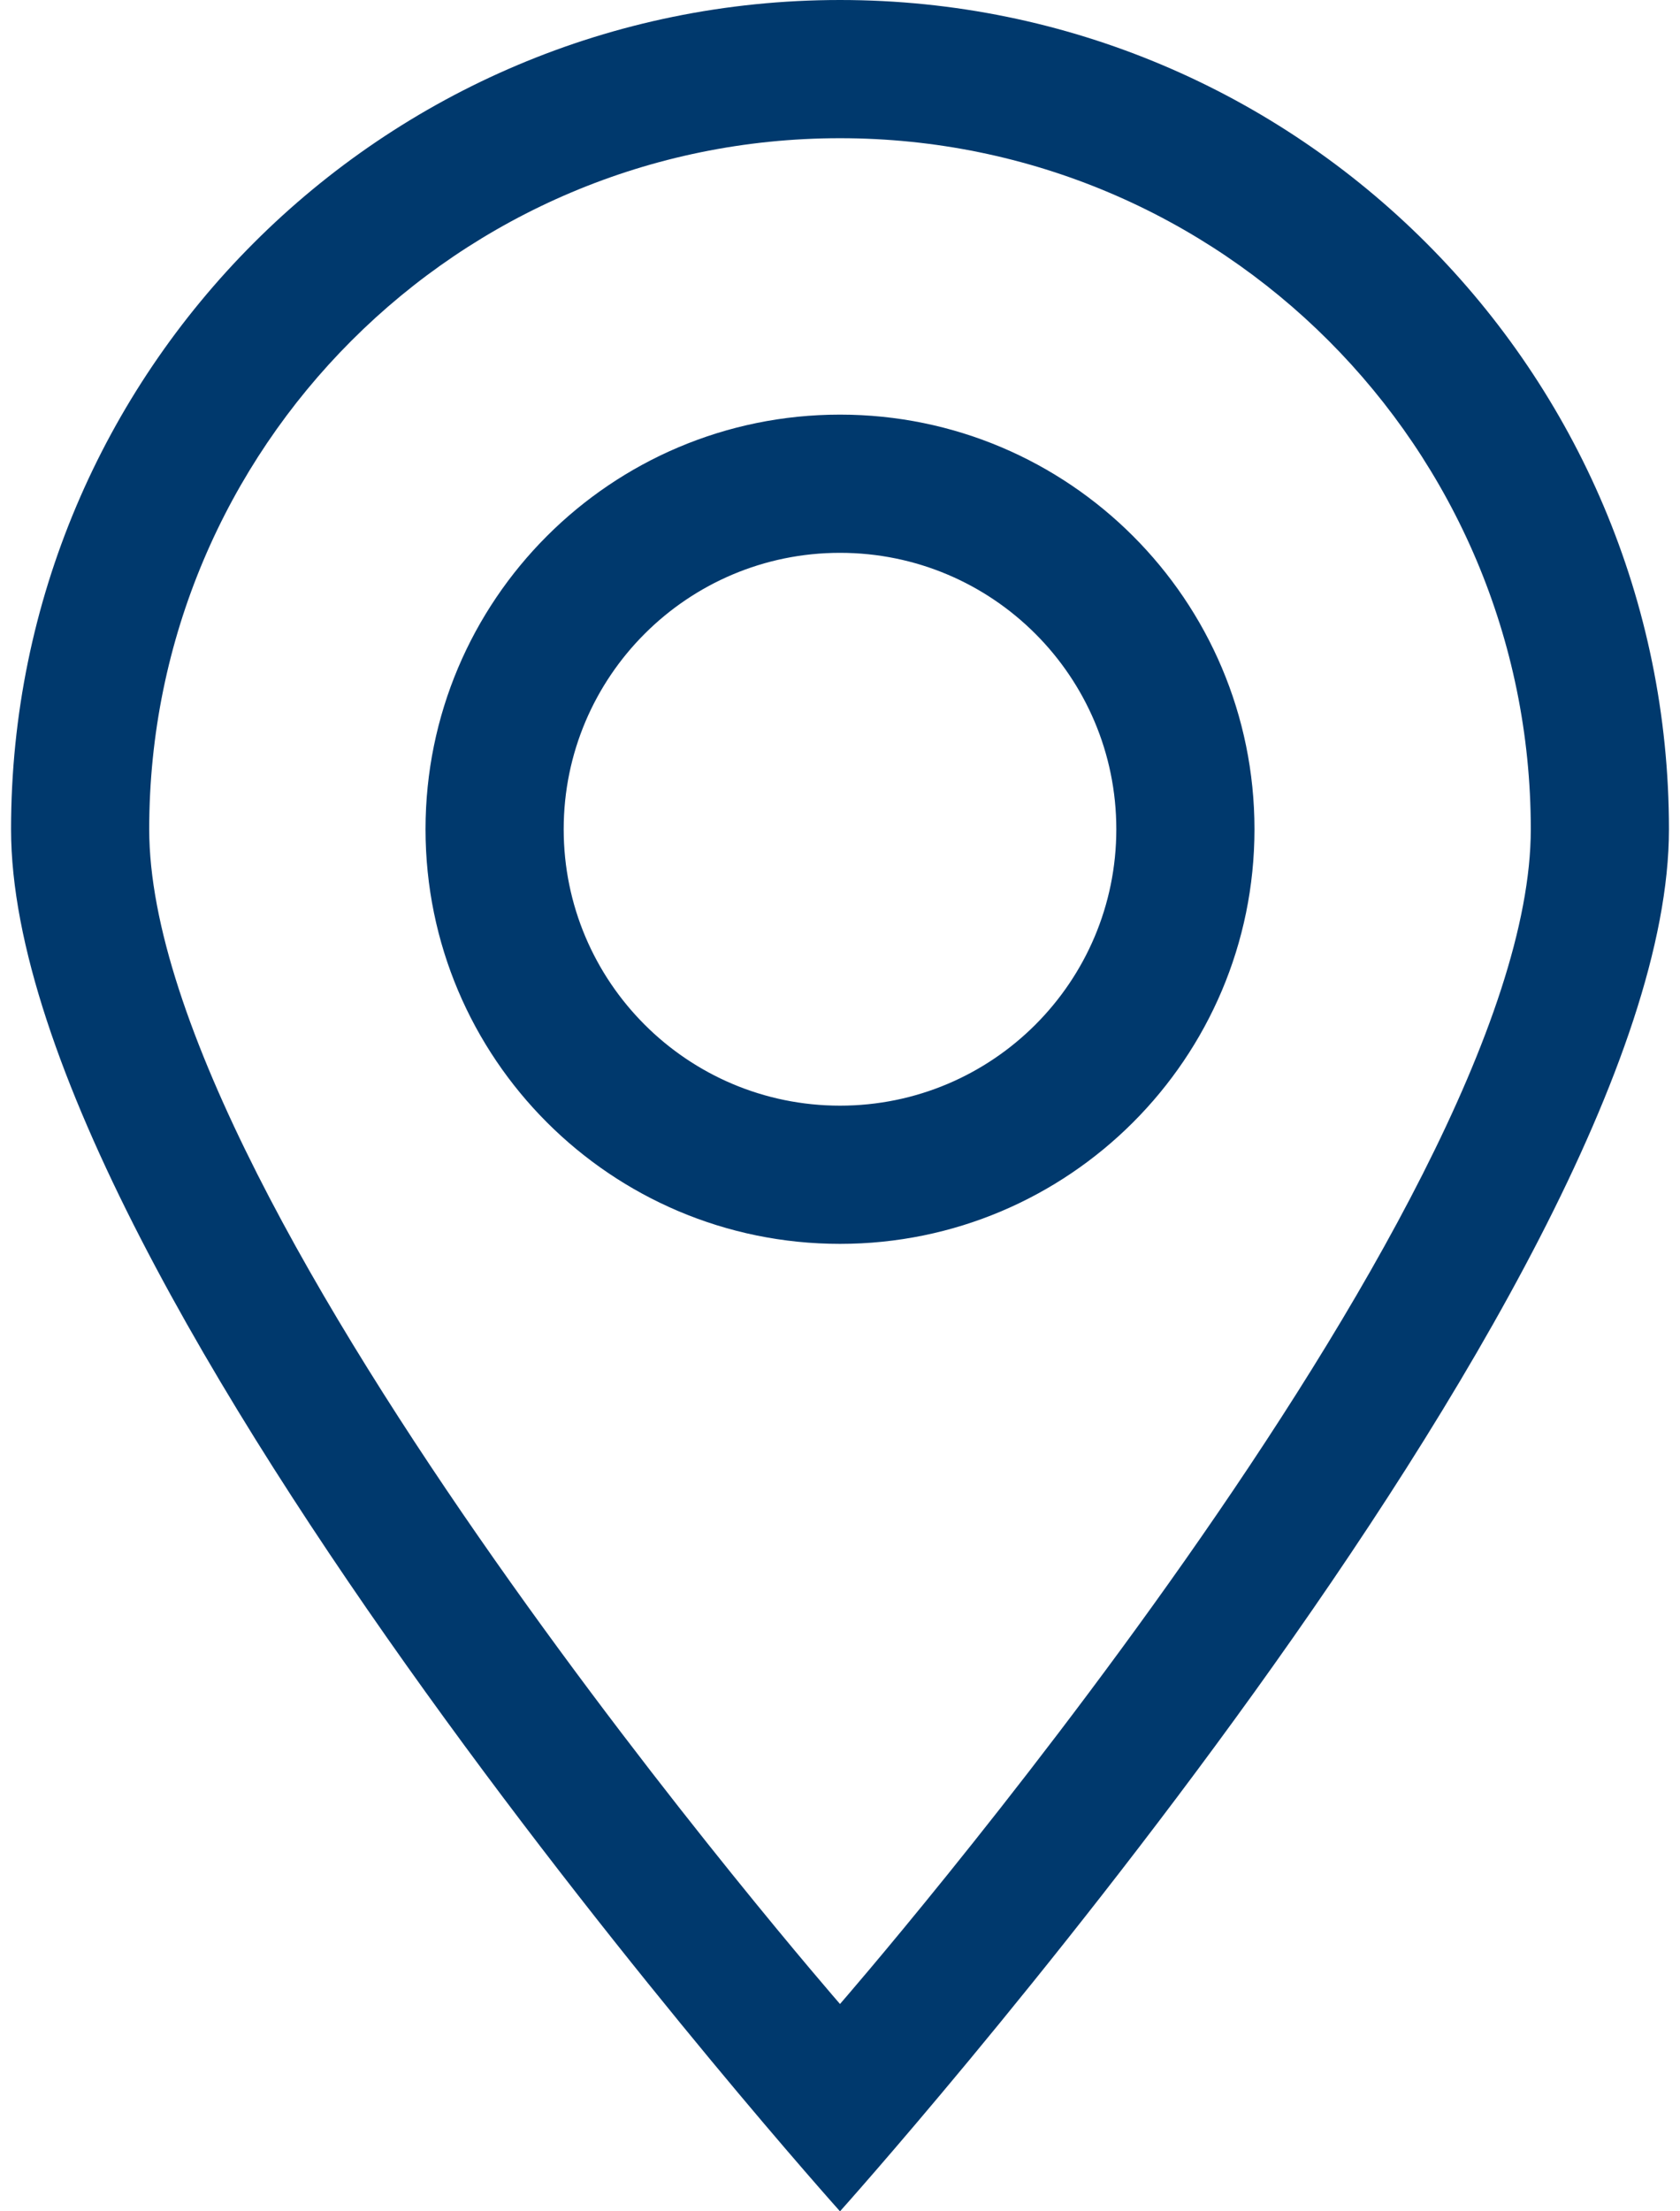
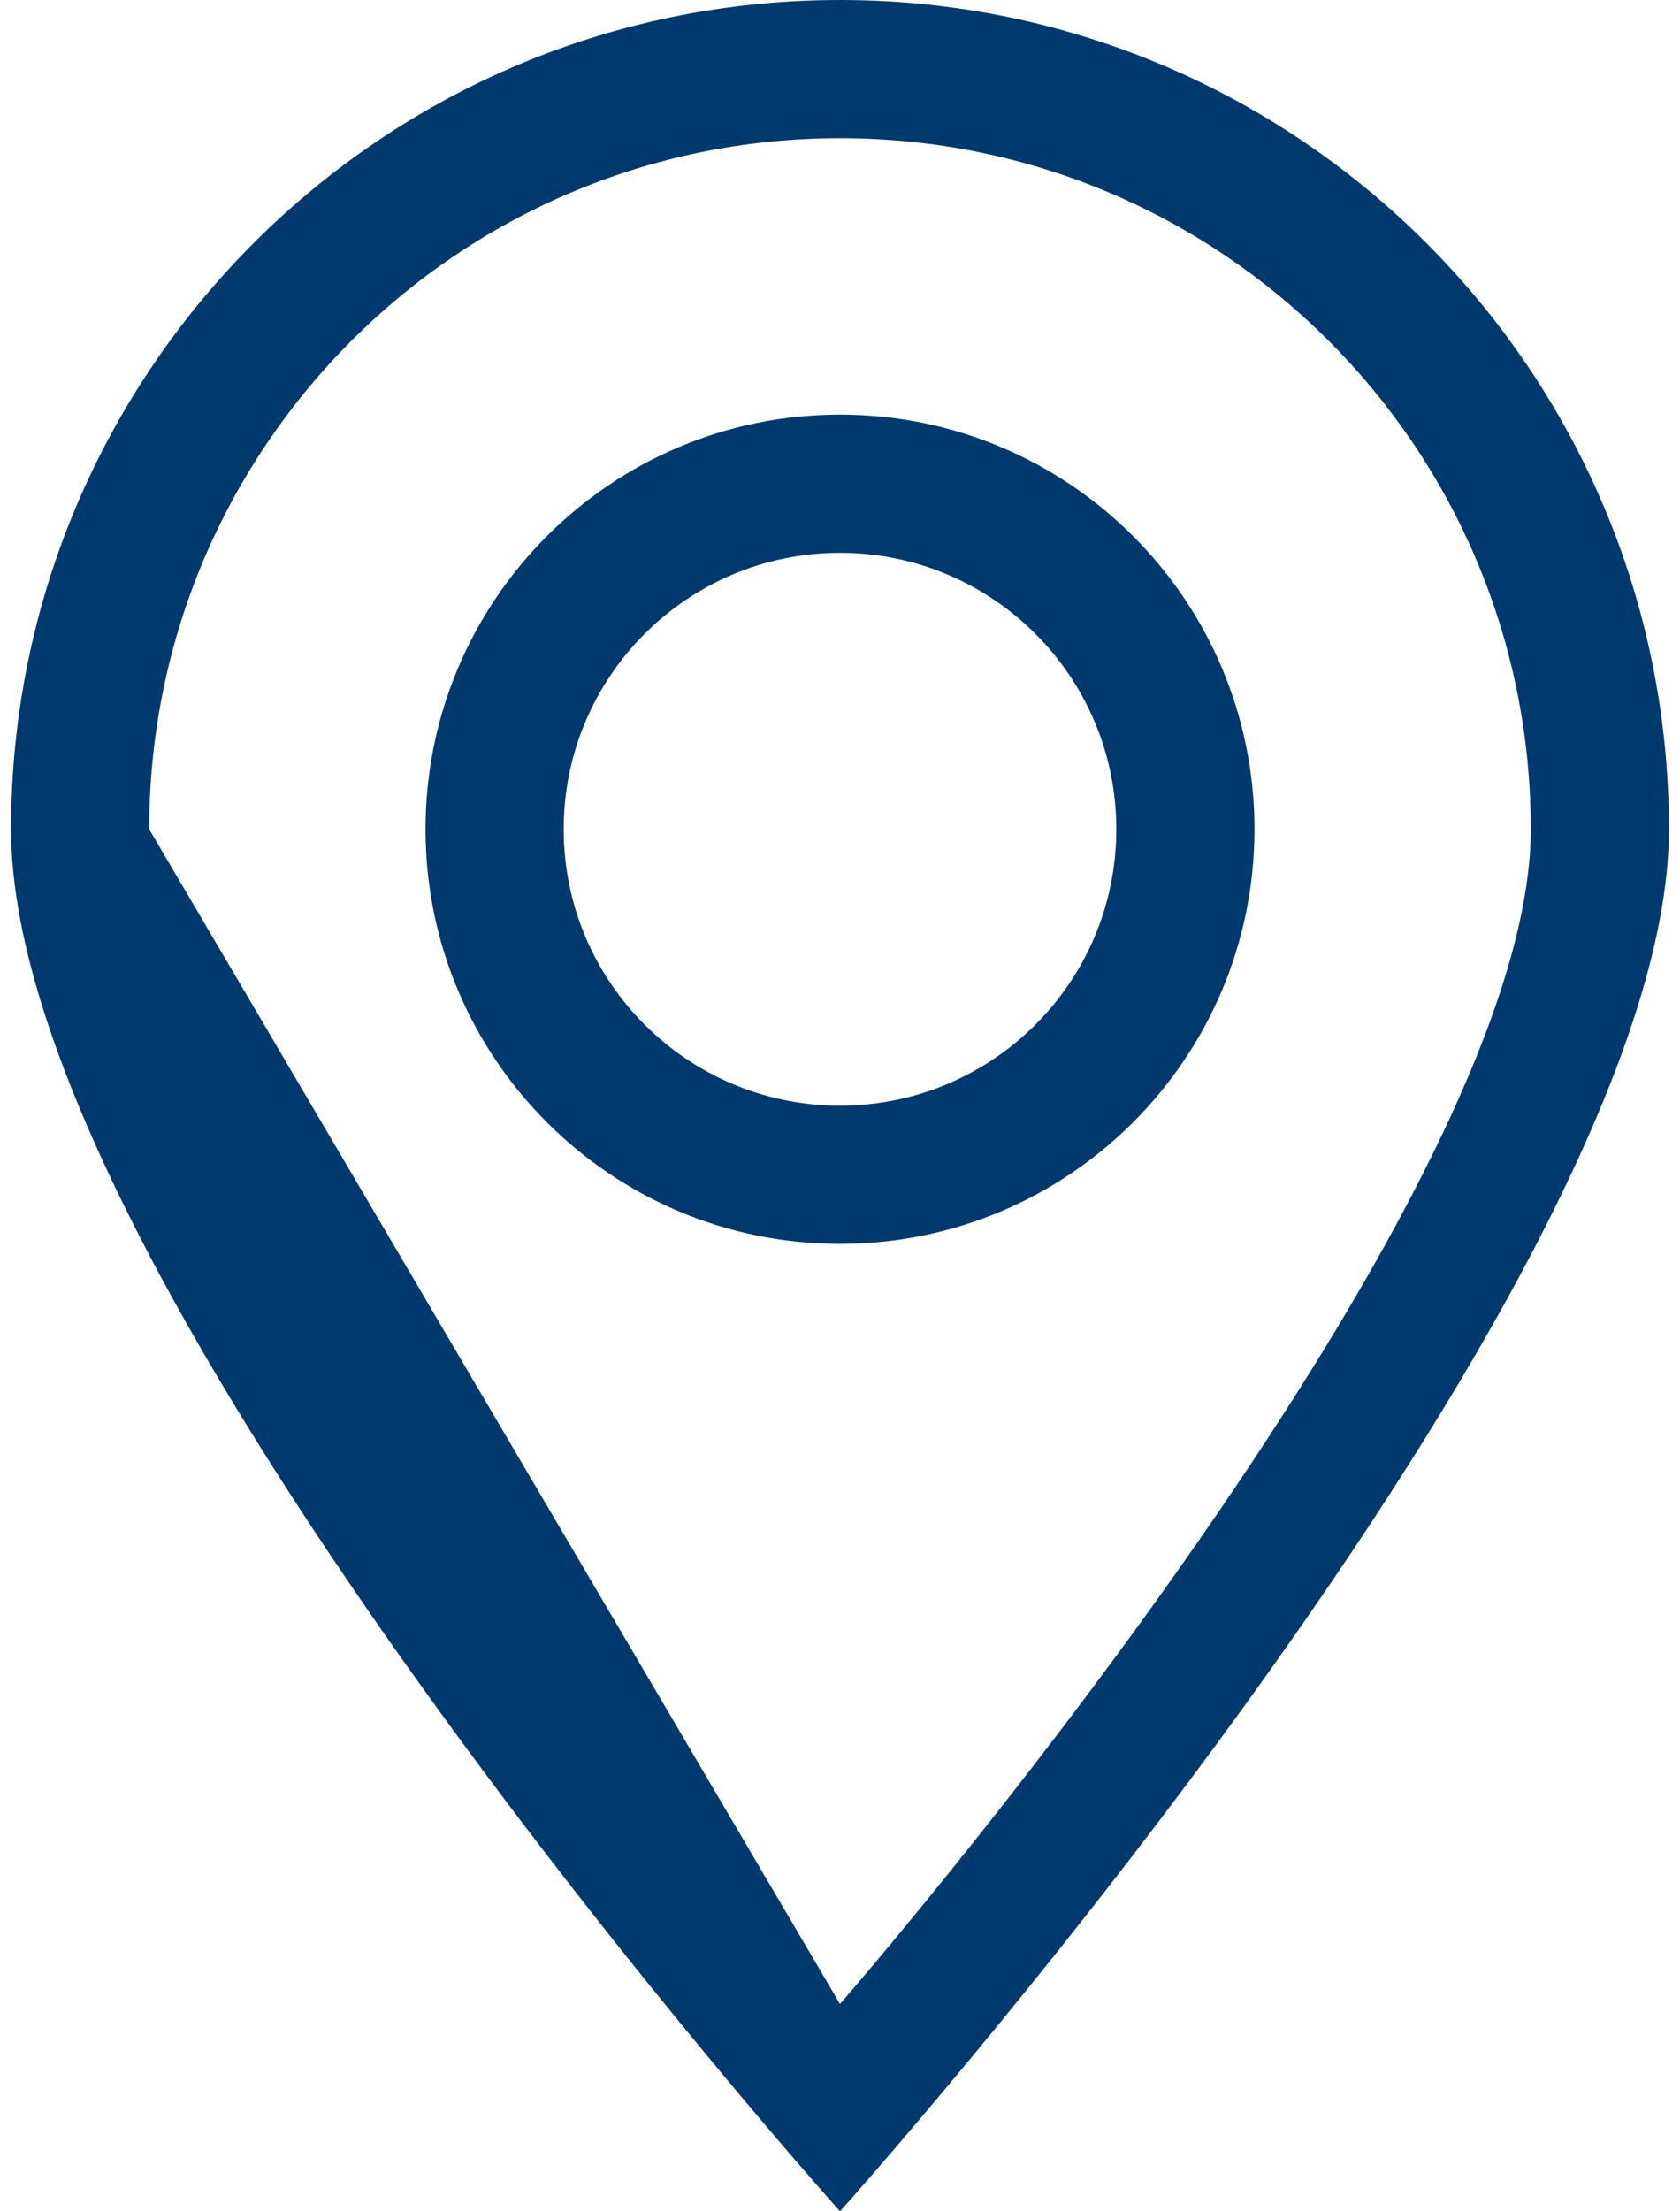
<svg xmlns="http://www.w3.org/2000/svg" width="38" height="50" viewBox="0 0 38 50" fill="none">
-   <path d="M19 9.375C13.822 9.375 9.625 13.572 9.625 18.75C9.625 23.925 13.822 28.125 19 28.125C24.175 28.125 28.375 23.925 28.375 18.75C28.375 13.572 24.175 9.375 19 9.375ZM19 25C15.55 25 12.75 22.2 12.75 18.75C12.75 15.3 15.55 12.5 19 12.5C22.453 12.5 25.25 15.3 25.25 18.75C25.25 22.2 22.453 25 19 25ZM19 0C8.644 0 0.25 8.394 0.25 18.75C0.25 29.103 19 50 19 50C19 50 37.75 29.103 37.75 18.75C37.75 8.394 29.356 0 19 0ZM3.375 18.75C3.375 10.119 10.372 3.125 19 3.125C27.631 3.125 34.625 10.119 34.625 18.75C34.625 27.378 19 45.312 19 45.312C19 45.312 3.375 27.378 3.375 18.75Z" fill="#00396D" />
+   <path d="M19 9.375C13.822 9.375 9.625 13.572 9.625 18.75C9.625 23.925 13.822 28.125 19 28.125C24.175 28.125 28.375 23.925 28.375 18.75C28.375 13.572 24.175 9.375 19 9.375ZM19 25C15.55 25 12.75 22.2 12.75 18.75C12.75 15.3 15.55 12.5 19 12.5C22.453 12.5 25.25 15.3 25.25 18.75C25.25 22.2 22.453 25 19 25ZM19 0C8.644 0 0.25 8.394 0.25 18.75C0.25 29.103 19 50 19 50C19 50 37.75 29.103 37.75 18.75C37.75 8.394 29.356 0 19 0ZM3.375 18.75C3.375 10.119 10.372 3.125 19 3.125C27.631 3.125 34.625 10.119 34.625 18.75C34.625 27.378 19 45.312 19 45.312Z" fill="#00396D" />
</svg>